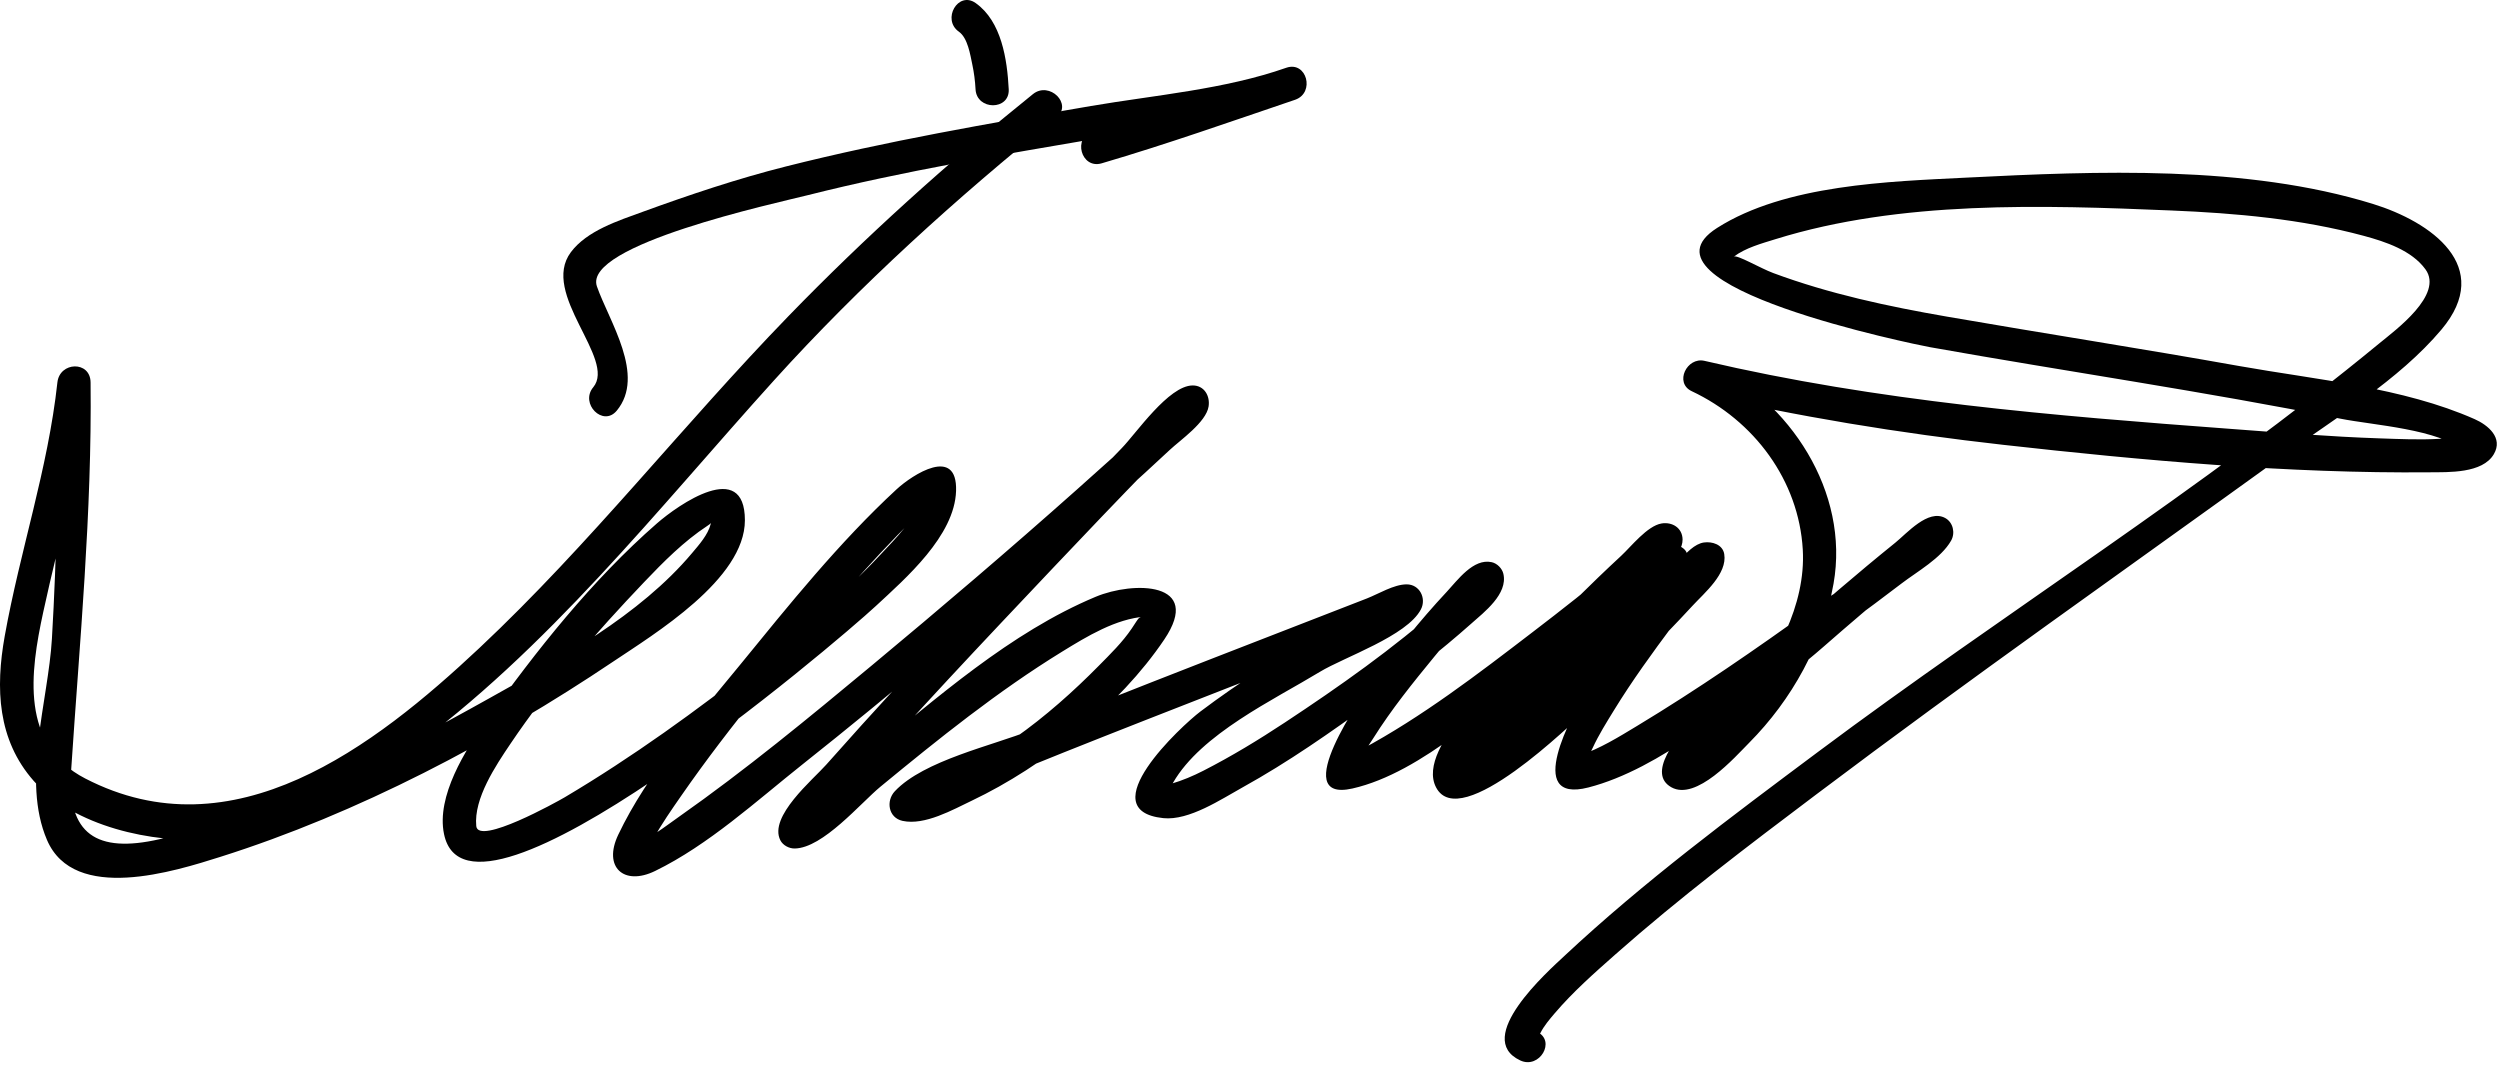
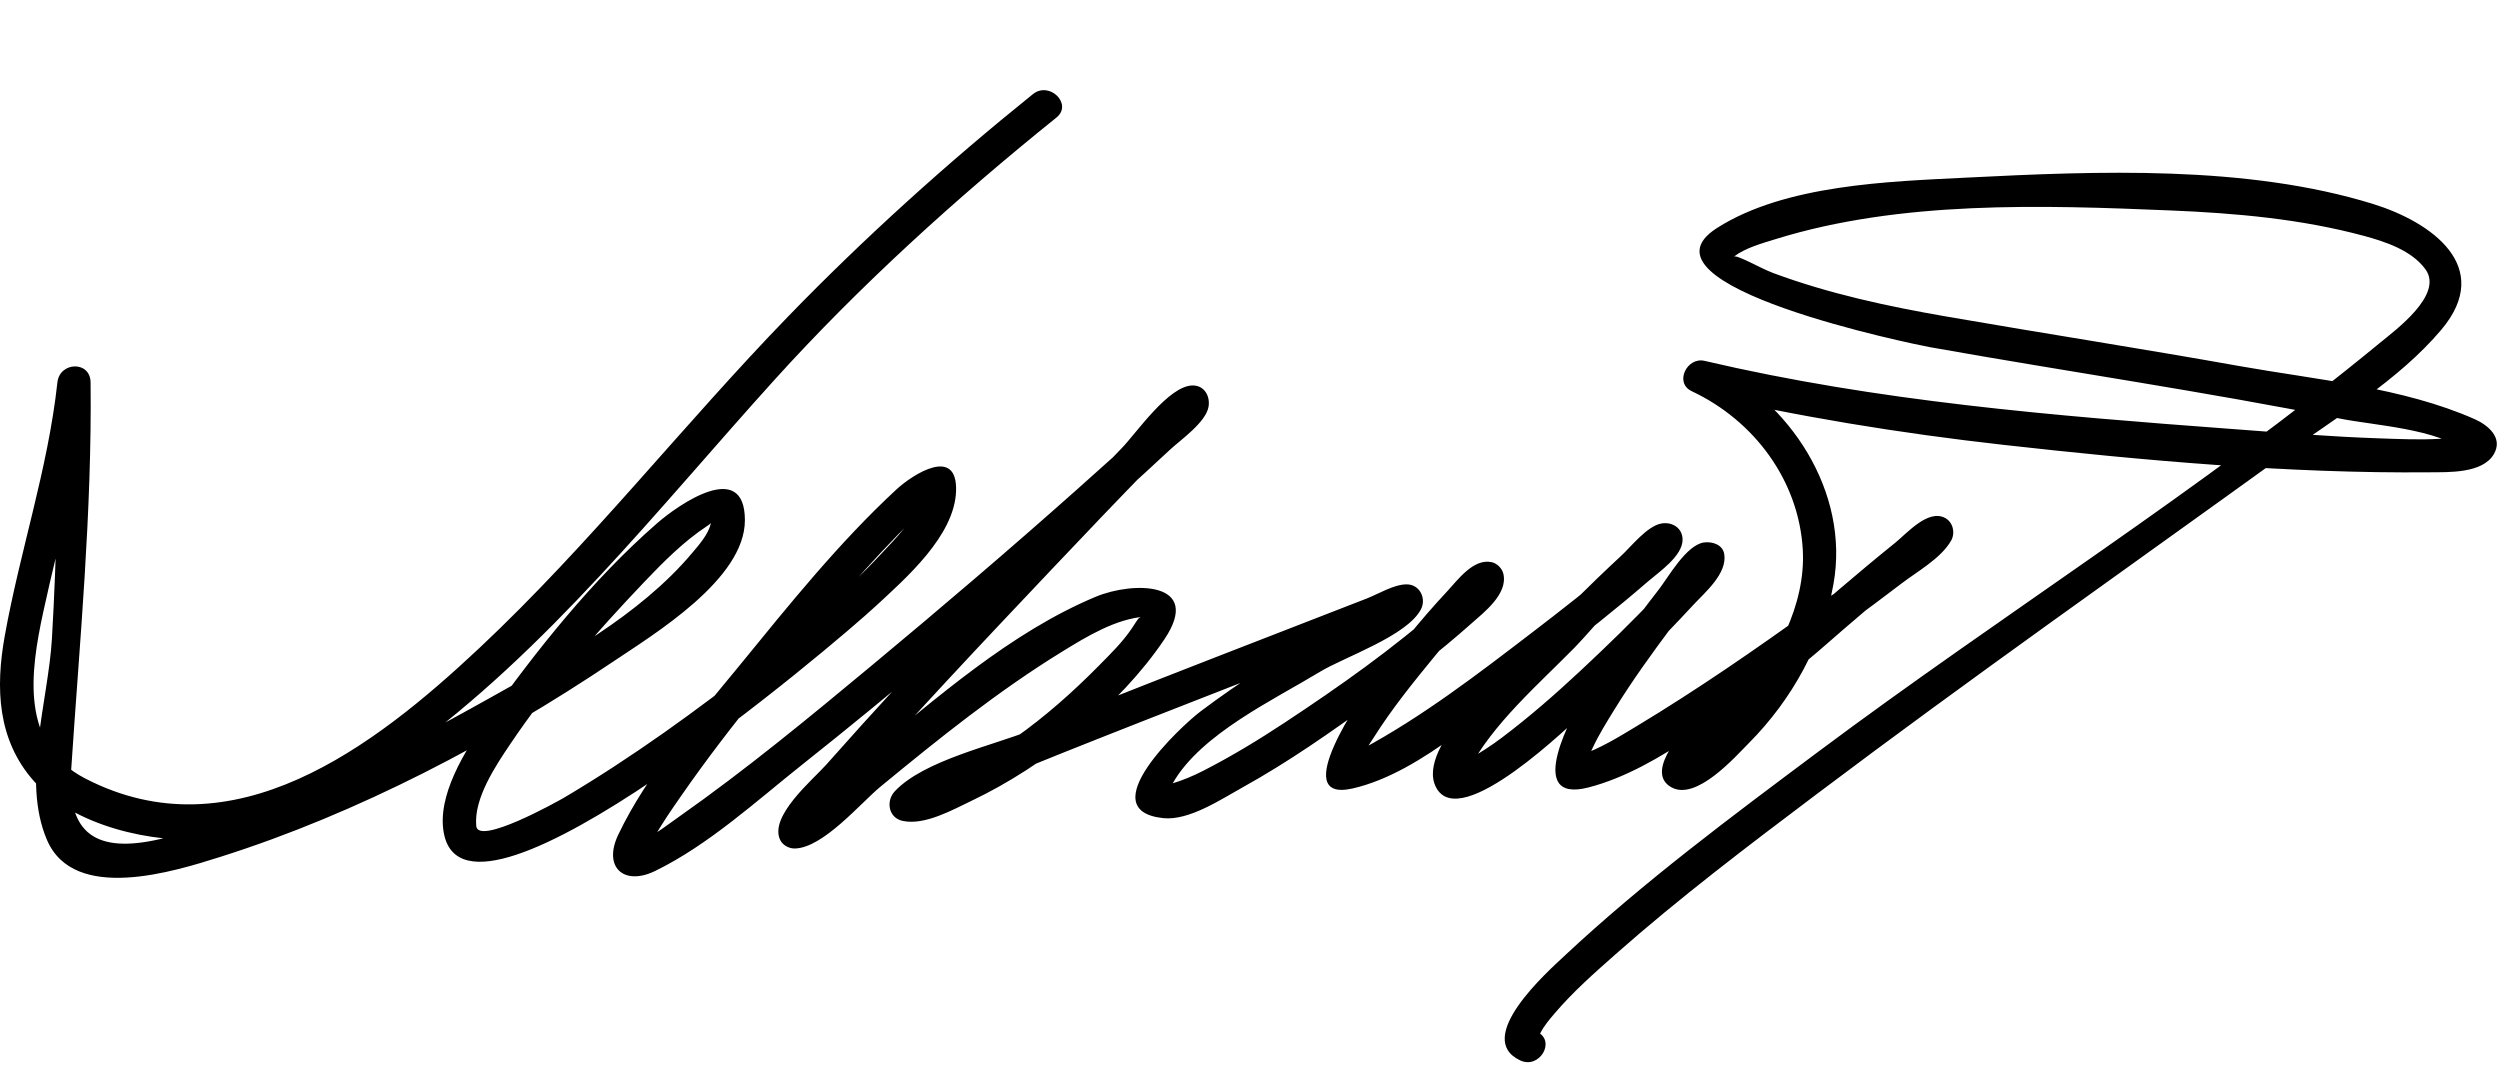
<svg xmlns="http://www.w3.org/2000/svg" version="1.1" width="226" height="97">
-   <path d="M55.75,37.129c2.651-3.188-0.691-8.089-1.788-11.235c-1.31-3.756,16.188-7.526,19.095-8.259 c8.683-2.189,17.553-3.652,26.374-5.161c5.795-0.991,12.082-1.499,17.658-3.459c1.809-0.636,1.044-3.517-0.798-2.893 c-5.81,1.97-11.613,4.021-17.5,5.75c-1.852,0.544-1.063,3.439,0.798,2.893c5.887-1.729,11.69-3.78,17.5-5.75 c-0.266-0.964-0.532-1.928-0.798-2.893c-5.575,1.96-11.862,2.471-17.658,3.459c-9.235,1.576-18.484,3.171-27.574,5.464 c-4.401,1.11-8.722,2.56-12.984,4.113c-2.181,0.795-5.012,1.695-6.467,3.639c-2.813,3.756,4.14,9.664,2.021,12.211 C52.401,36.484,54.511,38.619,55.75,37.129L55.75,37.129z" />
-   <path d="M91.189,8.069c-0.138-2.686-0.643-6.135-2.993-7.795c-1.584-1.119-3.08,1.484-1.514,2.591 c0.805,0.569,1.026,2.08,1.213,2.958c0.157,0.738,0.255,1.493,0.294,2.247C88.288,9.994,91.289,10.003,91.189,8.069L91.189,8.069 z" />
  <path d="M93.378,8.508c-7.697,6.189-15.229,12.984-22.095,20.064c-9.523,9.821-17.944,20.616-27.938,30.001 c-9.538,8.958-22.265,18.721-35.642,11.801c-5.897-3.05-4.976-9.576-3.798-15.024c1.5-6.946,3.512-13.688,4.283-20.781 c-1,0-2,0-3,0c0.086,7.73-0.041,15.476-0.496,23.193C4.364,63.35,1.928,70.516,4.247,75.93 c2.457,5.737,11.582,2.824,15.681,1.528c12.415-3.924,24.704-10.396,35.489-17.64c3.708-2.491,11.924-7.453,11.922-12.788 c-0.002-5.61-6.01-1.411-7.958,0.29c-5.857,5.113-10.928,11.52-15.429,17.834c-1.877,2.634-4.525,6.828-3.811,10.252 c2.275,10.904,35.348-17.198,39.038-20.625c2.691-2.499,7.122-6.333,7.25-10.402c0.129-4.108-3.936-1.477-5.38-0.143 c-5.191,4.796-9.72,10.442-14.178,15.904c-3.878,4.751-8.328,9.744-10.983,15.323c-1.4,2.942,0.52,4.646,3.331,3.275 c4.834-2.354,9.157-6.327,13.336-9.645c8.279-6.57,16.336-13.43,24.284-20.396c3.004-2.634,5.99-5.292,8.906-8.023 c0.945-0.886,3.29-2.498,3.512-3.93c0.146-0.941-0.386-1.907-1.446-1.899c-2.166,0.017-5.101,4.327-6.393,5.655 c-4.617,4.744-9.16,9.56-13.685,14.392c-4.401,4.699-8.783,9.421-13.049,14.244c-1.175,1.328-5.229,4.688-4.14,6.827 c0.234,0.459,0.792,0.748,1.295,0.742c2.549-0.029,5.981-4.128,7.745-5.58c5.27-4.339,10.61-8.636,16.435-12.217 c2.214-1.361,4.855-2.979,7.513-3.166c-0.658,0.046-0.483-0.022-1.225,1.079c-0.835,1.24-1.948,2.321-2.993,3.381 c-4.441,4.499-10.301,9.268-16.523,10.918c-0.214,0.05-0.429,0.095-0.646,0.135c-0.89,0.104-0.662,0.949,0.682,2.538 c0.356-0.274,0.806-0.458,1.206-0.655c1.555-0.77,3.168-1.433,4.767-2.105c4.879-2.051,9.807-3.987,14.731-5.926 c5.103-2.009,10.216-3.991,15.33-5.974c2.09-0.811,6.728-3.304,8.299-3.309c-0.432-0.752-0.863-1.504-1.295-2.257 c0.336-0.649-1.394,0.67-1.958,0.996c-1.525,0.88-3.048,1.763-4.564,2.658c-3.717,2.198-7.383,4.501-10.831,7.105 c-1.694,1.279-9.955,8.938-3.352,9.635c2.334,0.246,5.262-1.726,7.17-2.781c4.111-2.273,7.99-4.994,11.787-7.751 c3.054-2.218,6.053-4.536,8.875-7.043c1.172-1.042,3.339-2.684,2.913-4.514c-0.112-0.485-0.56-0.938-1.047-1.048 c-1.671-0.375-3.103,1.641-4.081,2.687c-2.453,2.622-4.69,5.457-6.849,8.323c-0.683,0.906-7.596,10.783-1.676,9.45 c6.334-1.426,12.79-7.736,17.797-11.54c3.049-2.315,6.058-4.691,8.952-7.197c0.962-0.833,3.126-2.284,3.104-3.778 c-0.017-1.05-0.939-1.605-1.899-1.446c-1.294,0.215-2.763,2.101-3.647,2.919c-2.813,2.604-5.523,5.322-8.184,8.082 c-2.069,2.146-10.472,9.119-8.561,12.844c2.165,4.221,12.277-5.784,13.669-7.027c3.324-2.968,6.507-6.113,9.529-9.388 c1.071-1.16,3.152-2.882,2.86-4.662c-0.144-0.876-1.107-1.155-1.845-1.048c-1.604,0.234-3.239,3.187-4.102,4.291 c-2.351,3.008-4.566,6.125-6.607,9.352c-1.136,1.795-5.639,10.022,0.275,8.502c6.532-1.68,13.035-7.46,18.438-11.237 c3.339-2.335,6.636-4.732,9.873-7.206c1.412-1.079,3.565-2.272,4.474-3.866c0.395-0.692,0.187-1.661-0.538-2.052 c-1.54-0.833-3.461,1.392-4.506,2.235c-3.443,2.776-6.791,5.676-10.108,8.601c-1.389,1.224-14.366,11.106-10.146,13.502 c2.256,1.279,5.763-2.727,7.03-4.002c3.885-3.911,6.682-8.971,7.642-14.4c1.462-8.272-3.928-16.514-11.308-19.99 c-0.385,0.914-0.771,1.828-1.155,2.742c9.146,2.142,18.462,3.65,27.792,4.698c12.641,1.419,25.829,2.604,38.56,2.485 c1.704-0.016,4.773,0.116,5.801-1.638c0.867-1.479-0.523-2.632-1.733-3.168c-6.476-2.87-14.359-3.565-21.262-4.798 c-8.805-1.573-17.644-2.944-26.455-4.472c-5.317-0.922-10.619-2.053-15.687-3.936c-1.188-0.442-3.293-1.69-3.569-1.484 c1.084-0.808,2.508-1.188,3.777-1.583c11.288-3.507,24.092-3.078,35.751-2.591c5.854,0.244,11.765,0.765,17.436,2.297 c1.952,0.528,4.324,1.314,5.563,3.025c1.659,2.291-2.714,5.49-4.135,6.66c-16.096,13.258-34.06,24.472-50.765,36.953 c-7.845,5.861-15.785,11.763-22.947,18.459c-1.483,1.387-8.287,7.428-3.984,9.443c1.74,0.815,3.265-1.77,1.514-2.59 c-0.032-0.016-0.008,0.734,0.312,0.101c0.328-0.647,0.811-1.213,1.277-1.761c1.649-1.938,3.586-3.646,5.488-5.328 c5.796-5.126,11.991-9.813,18.167-14.468c13.839-10.429,28.022-20.39,42.07-30.534c4.828-3.487,10.579-6.896,14.442-11.484 c4.809-5.709-0.943-9.747-6.205-11.37c-11.427-3.526-24.922-2.965-36.698-2.374c-7.023,0.353-16.406,0.622-22.577,4.553 c-8.195,5.221,17.986,10.551,19.248,10.776c12.348,2.203,24.764,3.997,37.065,6.457c3.113,0.622,8.854,0.912,11.433,3.012 c0.408-1.271,0.204-1.721-0.612-1.351c-0.595,0.09-1.192,0.145-1.793,0.165c-1.802,0.108-3.622,0.022-5.424-0.038 c-4.505-0.151-9.004-0.525-13.498-0.859c-16.016-1.192-31.872-2.478-47.554-6.149c-1.591-0.373-2.752,1.99-1.155,2.742 c5.641,2.656,9.68,8.063,10.04,14.326c0.29,5.048-2.492,9.957-5.549,13.752c-1.037,1.288-2.235,2.44-3.479,3.526 c-0.449,0.385-0.925,0.733-1.425,1.047c-0.926,0.614,0.2,2.448,0.708,1.598c2.565-4.301,7.913-7.897,11.617-11.145 c2.293-2.009,4.616-3.982,6.96-5.931c0.851-0.706,1.708-1.403,2.572-2.092c1.636-1.306,1.265-0.316-0.05-1.027 c-0.18-0.684-0.359-1.368-0.538-2.052c-1.445,2.535-7.197,5.651-9.888,7.592c-5.174,3.733-10.442,7.367-15.906,10.665 c-1.647,0.995-3.364,2.062-5.199,2.674c-0.703,0.085-0.499,0.378,0.612,0.879c-0.036-0.439,0.42-1.233,0.577-1.574 c0.545-1.18,1.245-2.294,1.924-3.4c1.63-2.656,3.469-5.189,5.332-7.685c0.646-0.864,3.376-4.548,3.584-4.578 c-0.615-0.349-1.23-0.699-1.846-1.048c-0.187-1.142-0.18-0.454-0.796,0.284c-0.75,0.899-1.559,1.751-2.359,2.604 c-2.22,2.364-4.554,4.622-6.923,6.835c-2.284,2.134-4.646,4.2-7.144,6.081c-0.959,0.724-1.964,1.377-3.016,1.958 c-1.302,0.719-0.525,2.015-0.001,0.999c2.168-4.202,6.374-7.815,9.641-11.145c1.77-1.805,6.771-7.982,8.621-8.29 c-0.633-0.482-1.266-0.964-1.898-1.446c-0.014-0.87,0.161-0.595-0.481,0.057c-0.723,0.733-1.516,1.402-2.293,2.076 c-2.518,2.18-5.153,4.229-7.796,6.253c-4.922,3.771-9.974,7.65-15.451,10.59c-2.224,1.194,0.051-0.224-0.335,1.595 c0.195-0.918,0.915-1.832,1.402-2.609c1.635-2.605,3.588-5.023,5.536-7.396c1.522-1.854,3.095-3.697,4.834-5.353 c1.051-1.001-1.04-2.36-2.071-1.233c-0.641,0.699-1.364,1.327-2.072,1.955c-4.411,3.919-9.299,7.357-14.215,10.605 c-2.382,1.574-4.828,3.059-7.37,4.36c-0.936,0.479-1.896,0.885-2.904,1.182c-1.058,0.312-0.432,0.937,0.161-0.096 c2.537-4.41,9.083-7.477,13.271-10.022c2.183-1.327,7.888-3.242,9.134-5.65c0.514-0.993-0.113-2.261-1.295-2.258 c-1.156,0.004-2.536,0.862-3.585,1.272c-2.857,1.119-5.72,2.224-8.58,3.333c-7.287,2.828-14.571,5.663-21.819,8.587 c-3.417,1.379-9.65,2.719-12.276,5.506c-0.826,0.876-0.593,2.399,0.69,2.683c2.004,0.441,4.568-1.02,6.278-1.833 c6.491-3.091,13.349-8.572,17.385-14.562c3.549-5.268-2.813-5.278-6.193-3.866c-7.709,3.221-14.435,9.197-20.837,14.437 c-2.189,1.792-4.309,3.792-6.679,5.347c3.835-2.516,0.871,3.036,1.906,1.52c0.169-0.247,0.362-0.479,0.549-0.712 c0.766-0.952,1.574-1.869,2.378-2.789c6.102-6.979,12.492-13.718,18.862-20.452c2.911-3.077,5.837-6.141,8.792-9.176 c1.052-1.082,2.111-2.156,3.184-3.218c0.827-0.818,1.866-1.065,0.599-1.055c-0.482-0.633-0.964-1.266-1.446-1.899 c0.038-0.246-1.79,1.704-2.349,2.237c-2.179,2.075-4.427,4.079-6.675,6.078c-6.083,5.412-12.281,10.698-18.543,15.902 c-5.676,4.717-11.395,9.437-17.437,13.683c-1.292,0.908-2.75,2.094-4.286,2.555c2.23-0.669,0.757,2.097,1.403,0.575 c0.177-0.417,0.407-0.814,0.626-1.211c0.726-1.314,1.594-2.555,2.449-3.787c4.524-6.522,9.707-12.638,14.956-18.583 c2.015-2.283,4.077-4.531,6.258-6.657c0.617-0.601,1.25-1.212,1.963-1.699c-0.079,0.054-1.098-1.231-1.406-0.103 c-0.545,1.991-2.398,3.766-3.749,5.219c-3.316,3.572-7.169,6.66-10.987,9.667c-5.587,4.401-11.416,8.618-17.535,12.249 c-0.688,0.408-7.829,4.379-7.999,2.604c-0.239-2.497,1.77-5.479,3.09-7.438c3.513-5.217,7.746-10.061,12.077-14.607 c1.75-1.837,3.592-3.694,5.72-5.093c1.034-0.68,0.526-1.033,0.302-0.155c-0.248,0.971-1.053,1.869-1.676,2.609 c-4.763,5.667-11.976,9.569-18.329,13.128c-9.287,5.201-19.4,10.367-29.83,12.745c-5.678,1.296-8.356-0.472-7.98-6.185 C7.204,57.935,8.32,46.39,8.189,34.569c-0.022-1.977-2.795-1.88-3,0c-0.851,7.822-3.384,15.233-4.764,22.945 c-0.841,4.7-0.657,9.361,2.621,13.077c3.643,4.13,10.752,5.665,16.002,5.289c6.488-0.465,12.499-4.118,17.63-7.831 c12.806-9.268,22.778-22.034,33.3-33.672C77.715,25.82,86.505,17.862,95.5,10.629C97.007,9.417,94.871,7.308,93.378,8.508 L93.378,8.508z" />
-   <path d="M151.689,49.319c0,0,1.75,0.5,0.25,2.25s-16,17.25-18.5,17.5S146.439,52.319,151.689,49.319z" />
</svg>